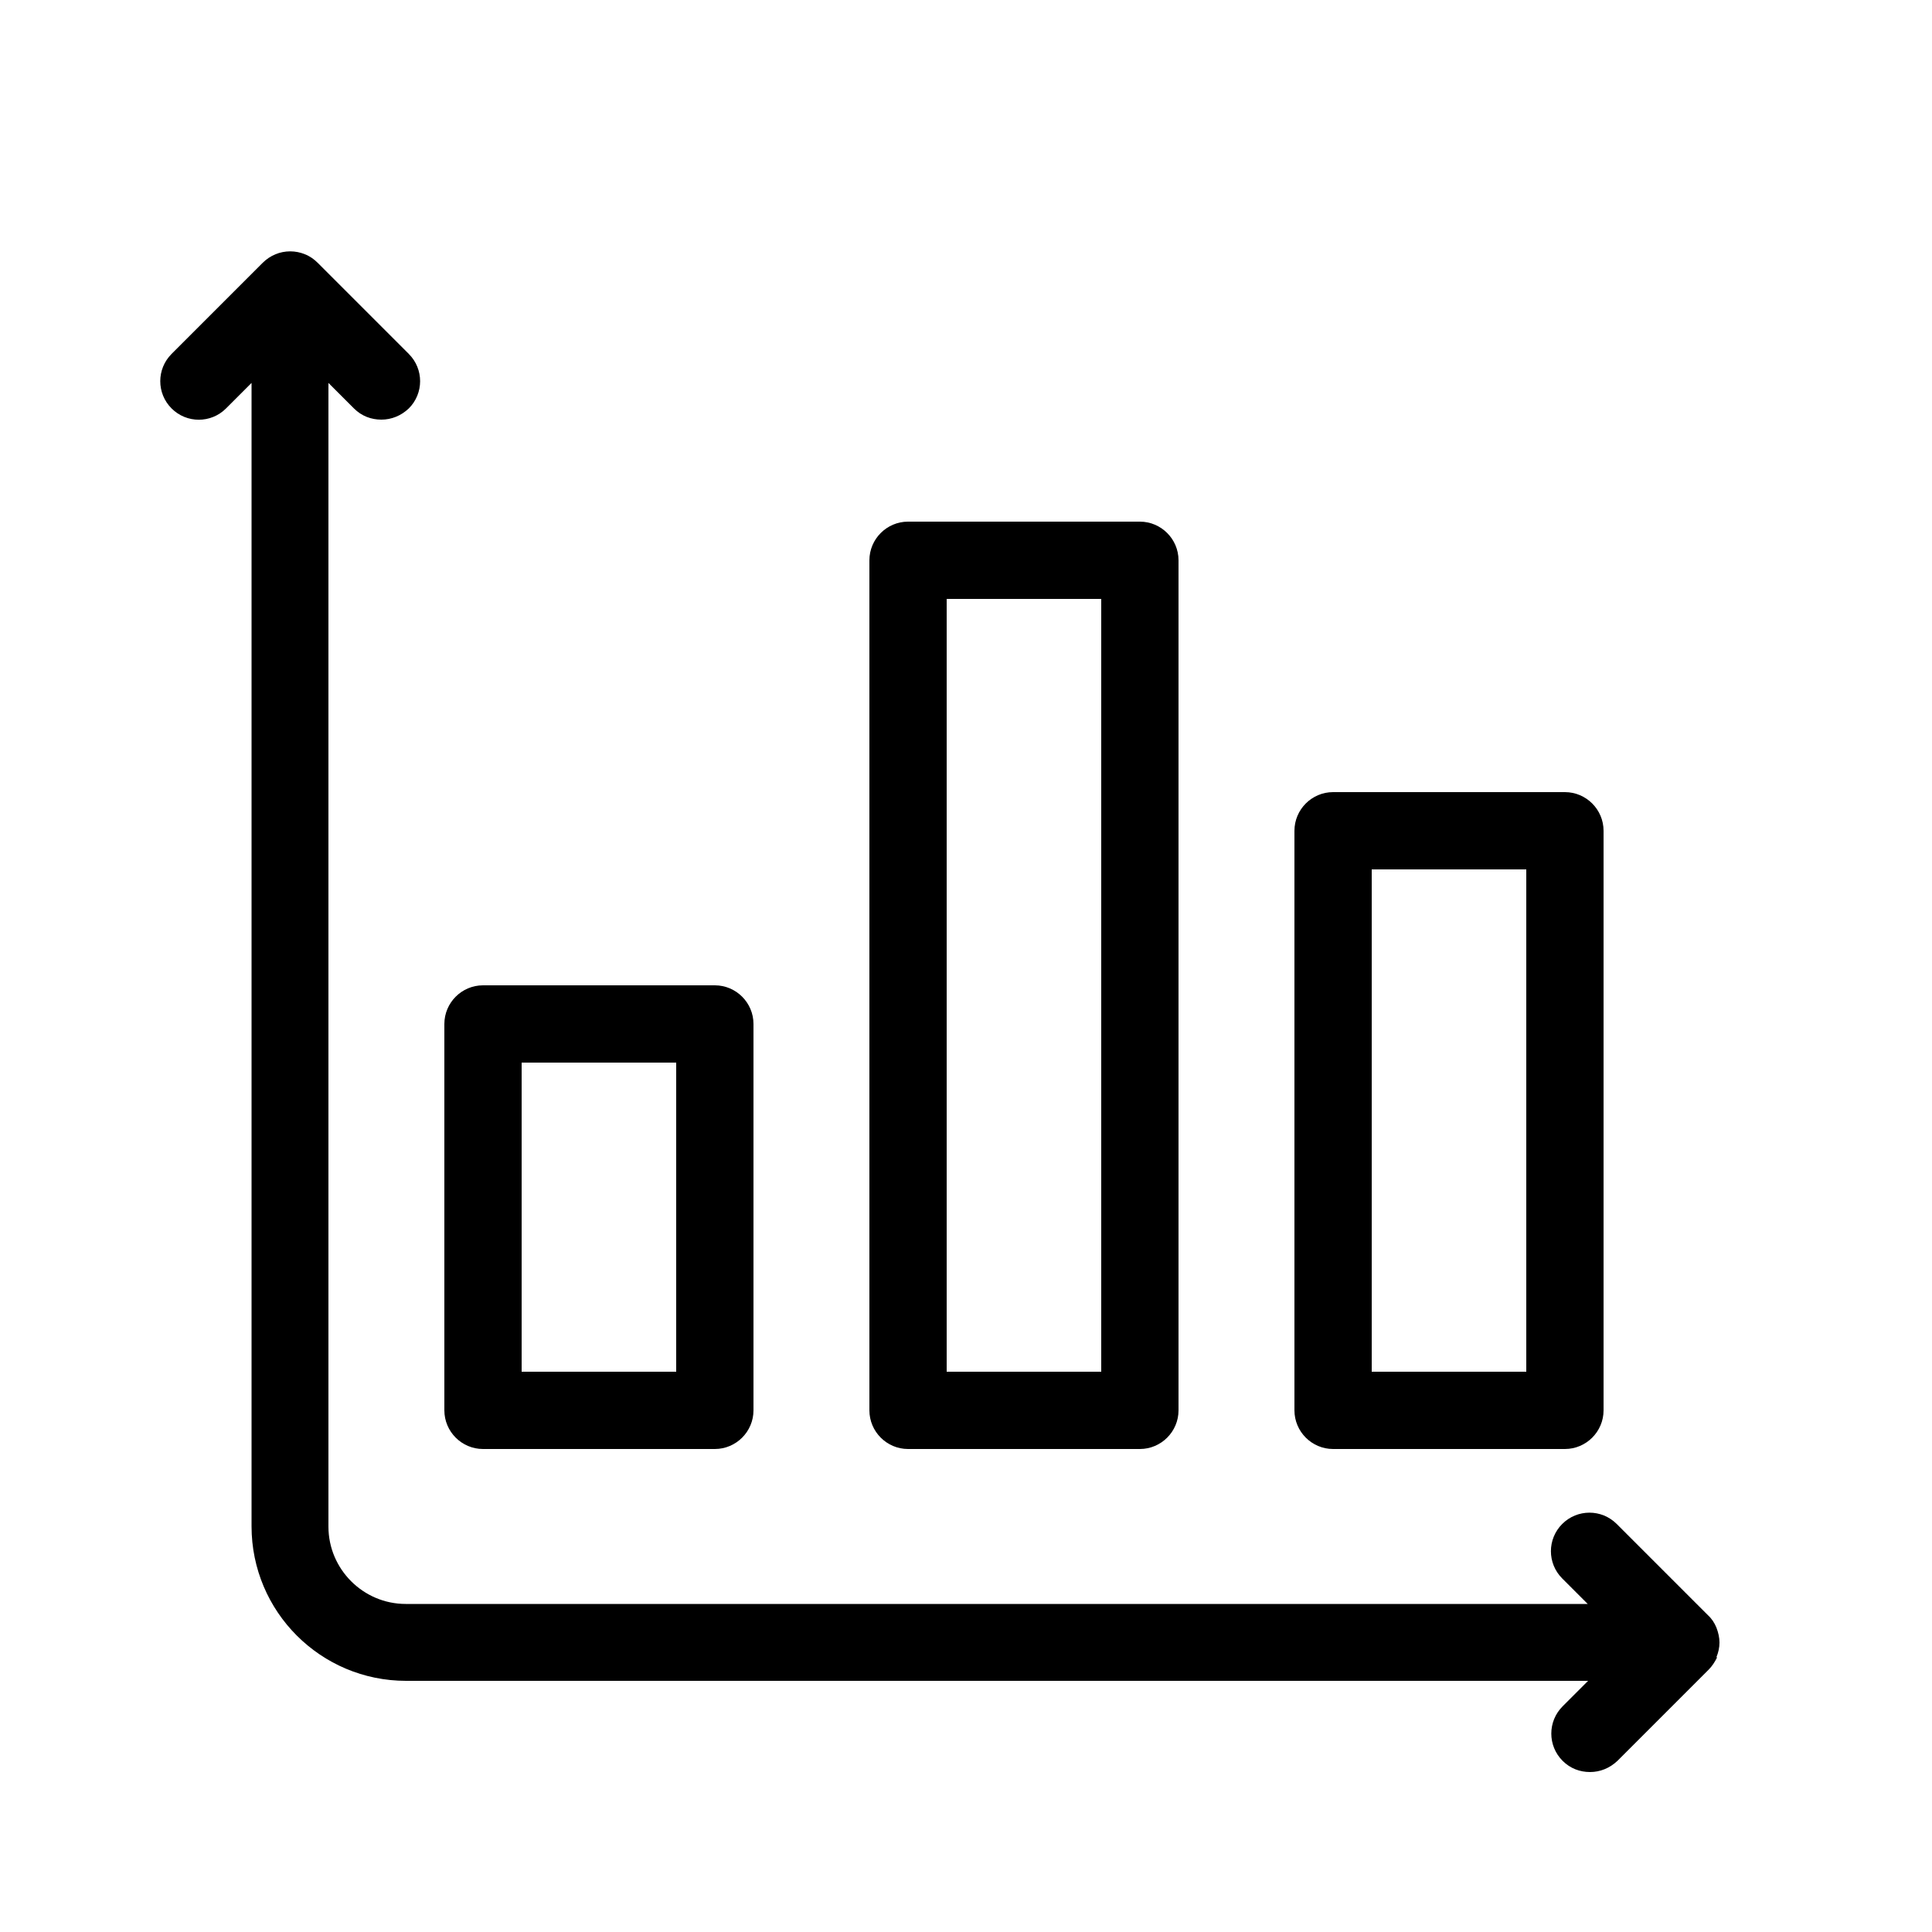
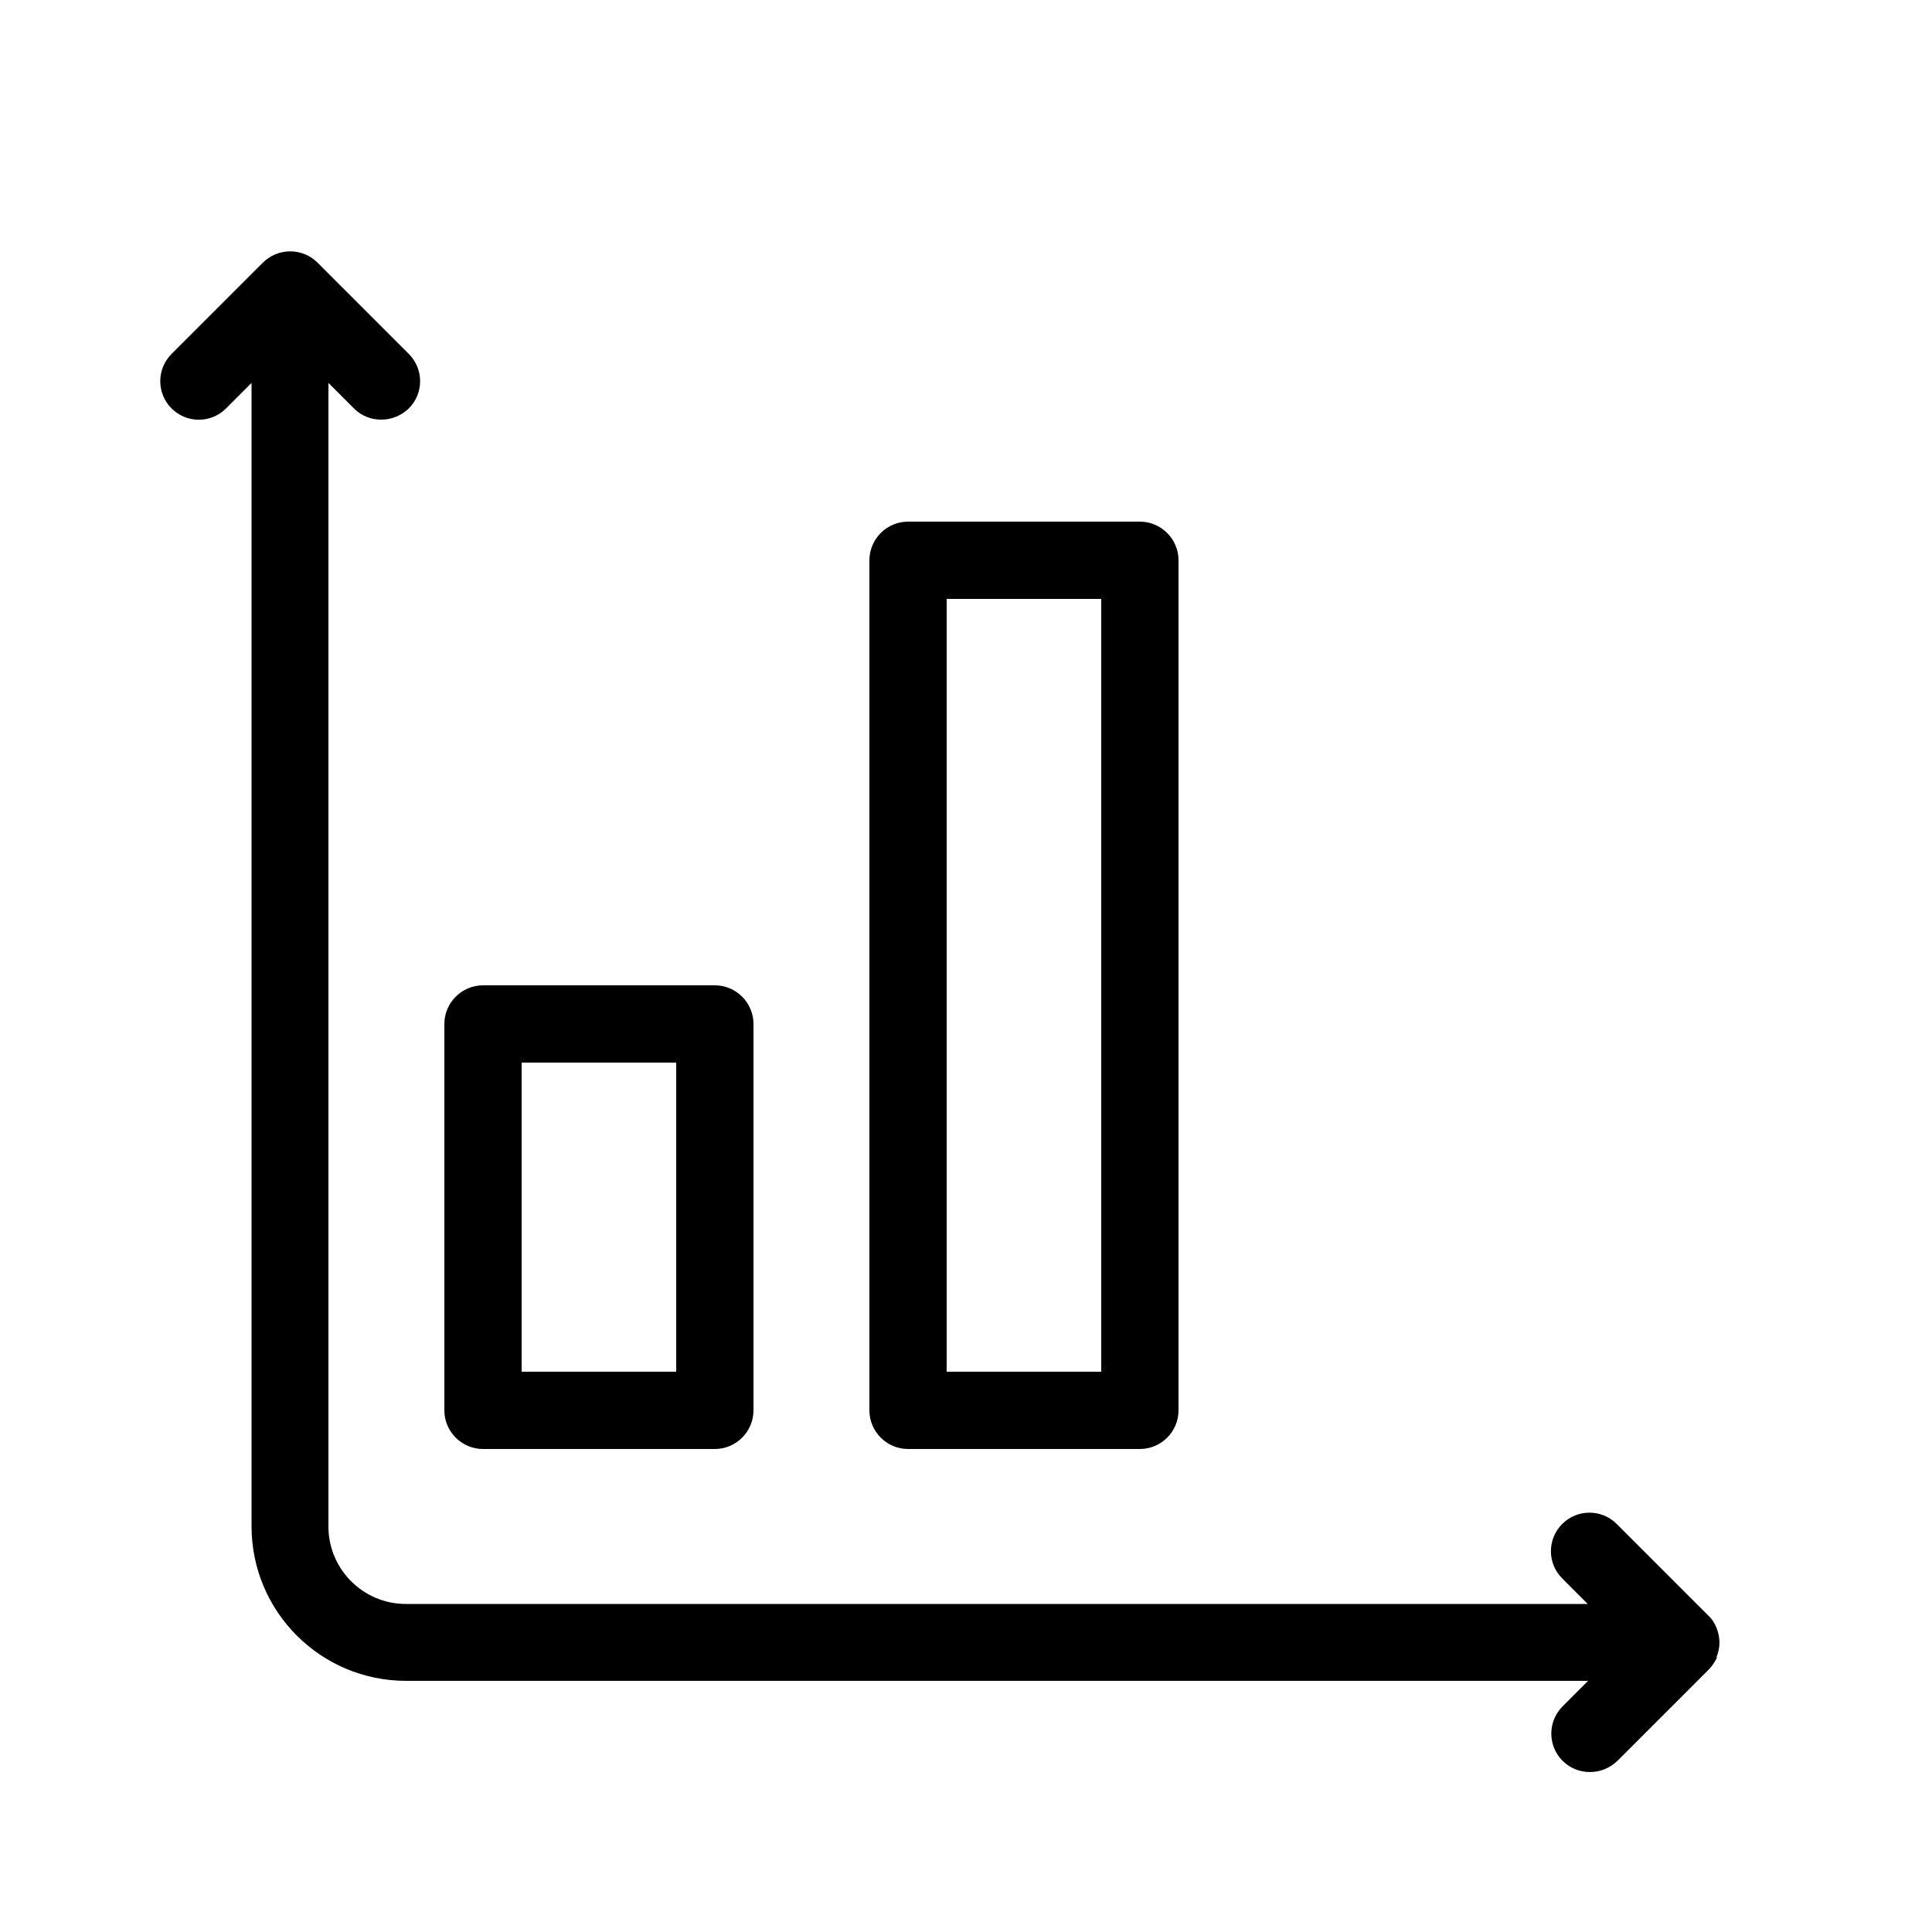
<svg xmlns="http://www.w3.org/2000/svg" id="Layer_1" data-name="Layer 1" viewBox="0 0 50 50">
-   <path d="M44.42,42.89c.05-.12.08-.25.08-.38s-.03-.26-.08-.39c-.05-.12-.12-.23-.22-.32l-2.36-2.36c-.39-.39-1.02-.39-1.41,0-.39.39-.39,1.02,0,1.41l.66.66H10.5c-1.1,0-2-.9-2-2V9.91l.66.66c.2.2.45.29.71.29s.51-.1.71-.29c.39-.39.39-1.02,0-1.41l-2.36-2.36c-.09-.09-.2-.17-.33-.22-.24-.1-.52-.1-.76,0-.12.05-.23.12-.33.22l-2.36,2.36c-.39.39-.39,1.02,0,1.41s1.02.39,1.41,0l.66-.66v29.59c0,2.21,1.79,4,4,4h30.59l-.66.66c-.39.39-.39,1.02,0,1.41.2.2.45.29.71.29s.51-.1.71-.29l2.36-2.36h0c.09-.09.16-.2.22-.32Z" />
+   <path d="M44.42,42.89c.05-.12.08-.25.08-.38s-.03-.26-.08-.39c-.05-.12-.12-.23-.22-.32l-2.36-2.36c-.39-.39-1.02-.39-1.41,0-.39.39-.39,1.02,0,1.41l.66.66H10.5c-1.1,0-2-.9-2-2V9.91l.66.66c.2.2.45.29.71.29s.51-.1.71-.29c.39-.39.39-1.02,0-1.41l-2.36-2.36c-.09-.09-.2-.17-.33-.22-.24-.1-.52-.1-.76,0-.12.05-.23.12-.33.22l-2.36,2.36c-.39.39-.39,1.02,0,1.41s1.02.39,1.41,0l.66-.66v29.59c0,2.21,1.79,4,4,4h30.59l-.66.66c-.39.39-.39,1.02,0,1.41.2.2.45.29.71.29s.51-.1.71-.29l2.36-2.36c.09-.09.16-.2.22-.32Z" />
  <path d="M18.5,25.5h-6c-.55,0-1,.45-1,1v10c0,.55.45,1,1,1h6c.55,0,1-.45,1-1v-10c0-.55-.45-1-1-1ZM17.5,35.5h-4v-8h4v8Z" />
  <path d="M29.5,13.5h-6c-.55,0-1,.45-1,1v22c0,.55.45,1,1,1h6c.55,0,1-.45,1-1V14.5c0-.55-.45-1-1-1ZM28.5,35.5h-4V15.5h4v20Z" />
-   <path d="M40.5,20.5h-6c-.55,0-1,.45-1,1v15c0,.55.45,1,1,1h6c.55,0,1-.45,1-1v-15c0-.55-.45-1-1-1ZM39.5,35.5h-4v-13h4v13Z" />
</svg>